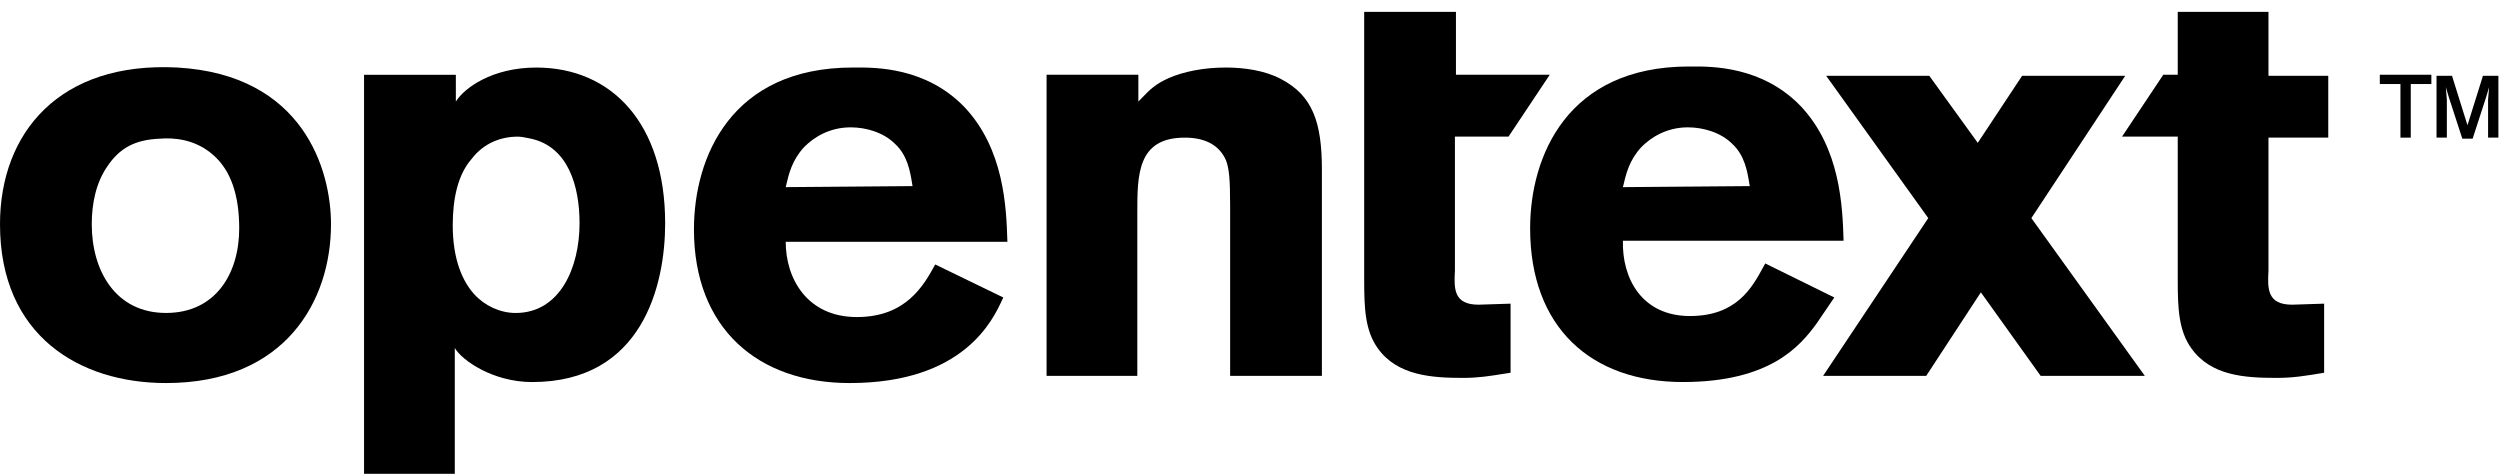
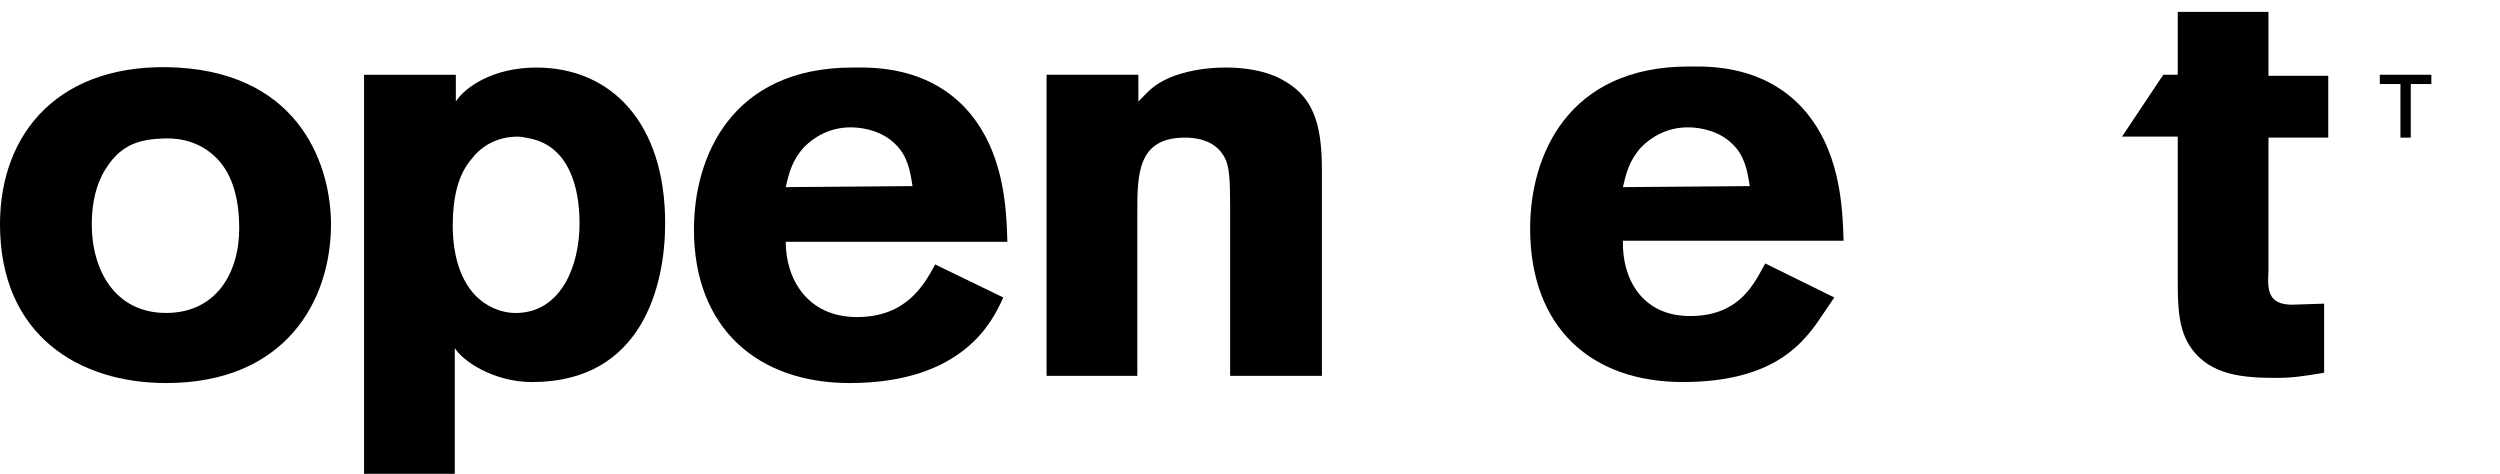
<svg xmlns="http://www.w3.org/2000/svg" width="95" height="18" viewBox="0 0 95 18" fill="none">
  <g clip-path="url(#clip0_3195_418904)">
    <path fill-rule="evenodd" clip-rule="evenodd" d="M12.578 8.522C12.578 11.421 10.854 14.556 6.308 14.556C3.017 14.556 0 12.754 0 8.522C0 5.035 2.273 2.331 6.739 2.566C11.52 2.84 12.578 6.445 12.578 8.522ZM4.075 6.328C3.644 6.954 3.487 7.738 3.487 8.522C3.487 10.285 4.388 11.892 6.308 11.892C8.189 11.892 9.09 10.403 9.09 8.679C9.09 7.425 8.777 6.484 8.111 5.897C7.405 5.27 6.583 5.23 6.073 5.27C5.133 5.309 4.545 5.622 4.075 6.328Z" fill="black" />
    <path d="M43.416 3.697C43.683 3.419 43.906 3.189 44.433 2.958C44.981 2.723 45.726 2.566 46.588 2.566C47.293 2.566 48.077 2.684 48.665 2.997C49.879 3.624 50.232 4.643 50.232 6.445V14.282H46.745V7.817C46.745 6.798 46.706 6.406 46.588 6.092C46.314 5.466 45.726 5.23 45.021 5.23C43.218 5.23 43.218 6.641 43.218 8.091V14.282H39.77V2.84H43.258V3.859C43.313 3.803 43.365 3.749 43.416 3.697Z" fill="black" />
    <path fill-rule="evenodd" clip-rule="evenodd" d="M38.125 11.304C38.113 11.328 38.1 11.355 38.087 11.385C37.731 12.157 36.626 14.556 32.286 14.556C28.799 14.556 26.37 12.479 26.37 8.718C26.37 5.975 27.78 2.566 32.404 2.566C32.434 2.566 32.466 2.566 32.5 2.566C33.278 2.562 35.172 2.554 36.636 4.055C38.164 5.661 38.242 7.895 38.281 9.188H29.857C29.857 10.598 30.68 12.048 32.561 12.048C34.44 12.048 35.106 10.836 35.537 10.052L35.539 10.05L38.125 11.304ZM34.661 6.979C34.586 6.517 34.487 5.906 34.01 5.466C33.579 5.035 32.913 4.839 32.326 4.839C31.503 4.839 30.915 5.23 30.562 5.583C30.092 6.092 29.975 6.602 29.857 7.111L34.676 7.072C34.672 7.042 34.666 7.011 34.661 6.979Z" fill="black" />
    <path d="M86.202 5.23H88.474V2.88H86.202V0.45H82.754V2.84H82.205L80.638 5.191H82.754V10.638C82.754 11.735 82.793 12.558 83.263 13.224C84.007 14.282 85.3 14.36 86.515 14.36C87.142 14.36 87.612 14.282 88.317 14.164V11.539L87.103 11.578C86.162 11.578 86.162 10.99 86.202 10.285V5.23Z" fill="black" />
-     <path d="M55.326 0.45V2.84H58.891L57.324 5.191H55.287V10.285C55.247 10.99 55.247 11.578 56.188 11.578L57.402 11.539V14.164L57.211 14.194C56.58 14.295 56.171 14.36 55.6 14.36C54.425 14.36 53.092 14.282 52.348 13.224C51.878 12.558 51.839 11.735 51.839 10.638V0.45H55.326Z" fill="black" />
    <path d="M91.609 5.23H91.217V3.193H90.433V2.84H92.392V3.193H91.609V5.23Z" fill="black" />
-     <path d="M94.939 5.23H94.547V3.781L94.587 3.311L94.469 3.702L93.96 5.27H93.568L93.058 3.702L92.941 3.311L92.98 3.781V5.23H92.588V2.88H93.176L93.764 4.76L94.352 2.88H94.939V5.23Z" fill="black" />
    <path fill-rule="evenodd" clip-rule="evenodd" d="M69.704 11.304L69.038 12.283C68.411 13.145 67.274 14.517 63.944 14.517C60.457 14.517 58.145 12.44 58.145 8.679C58.145 5.936 59.555 2.527 64.179 2.527C64.209 2.527 64.241 2.527 64.275 2.527C65.053 2.523 66.947 2.515 68.411 4.016C69.939 5.622 70.017 7.856 70.056 9.149H61.671C61.632 10.559 62.377 12.009 64.218 12.009C65.995 12.009 66.583 10.925 67.006 10.144L67.007 10.143C67.031 10.098 67.055 10.054 67.079 10.011L69.704 11.304ZM66.475 6.979C66.4 6.517 66.301 5.906 65.825 5.466C65.394 5.035 64.728 4.839 64.14 4.839C63.317 4.839 62.729 5.231 62.377 5.583C61.906 6.093 61.789 6.602 61.671 7.111L66.491 7.072C66.486 7.042 66.481 7.011 66.475 6.979Z" fill="black" />
-     <path d="M77.192 8.288L81.503 14.283H77.545L75.273 11.109L73.196 14.283H69.278L73.274 8.288L69.395 2.881H73.313L75.155 5.428L76.84 2.881H80.758L77.192 8.288Z" fill="black" />
    <path fill-rule="evenodd" clip-rule="evenodd" d="M20.378 2.567C18.693 2.567 17.635 3.351 17.322 3.86V2.842H13.834V18.005H17.282V13.225C17.557 13.695 18.732 14.518 20.221 14.518C24.414 14.518 25.276 10.835 25.276 8.484C25.276 4.683 23.238 2.567 20.378 2.567ZM17.909 6.055C18.38 5.428 19.046 5.193 19.672 5.193C19.802 5.193 19.932 5.219 20.084 5.251C20.116 5.257 20.148 5.264 20.182 5.271C21.593 5.584 22.023 7.073 22.023 8.484C22.023 10.169 21.279 11.893 19.594 11.893C19.006 11.893 18.419 11.618 18.027 11.187C17.596 10.717 17.204 9.894 17.204 8.562C17.204 7.543 17.4 6.642 17.909 6.055Z" fill="black" />
  </g>
  <defs>
    <clipPath id="clip0_3195_418904">
      <rect width="95" height="18" fill="white" />
    </clipPath>
  </defs>
</svg>